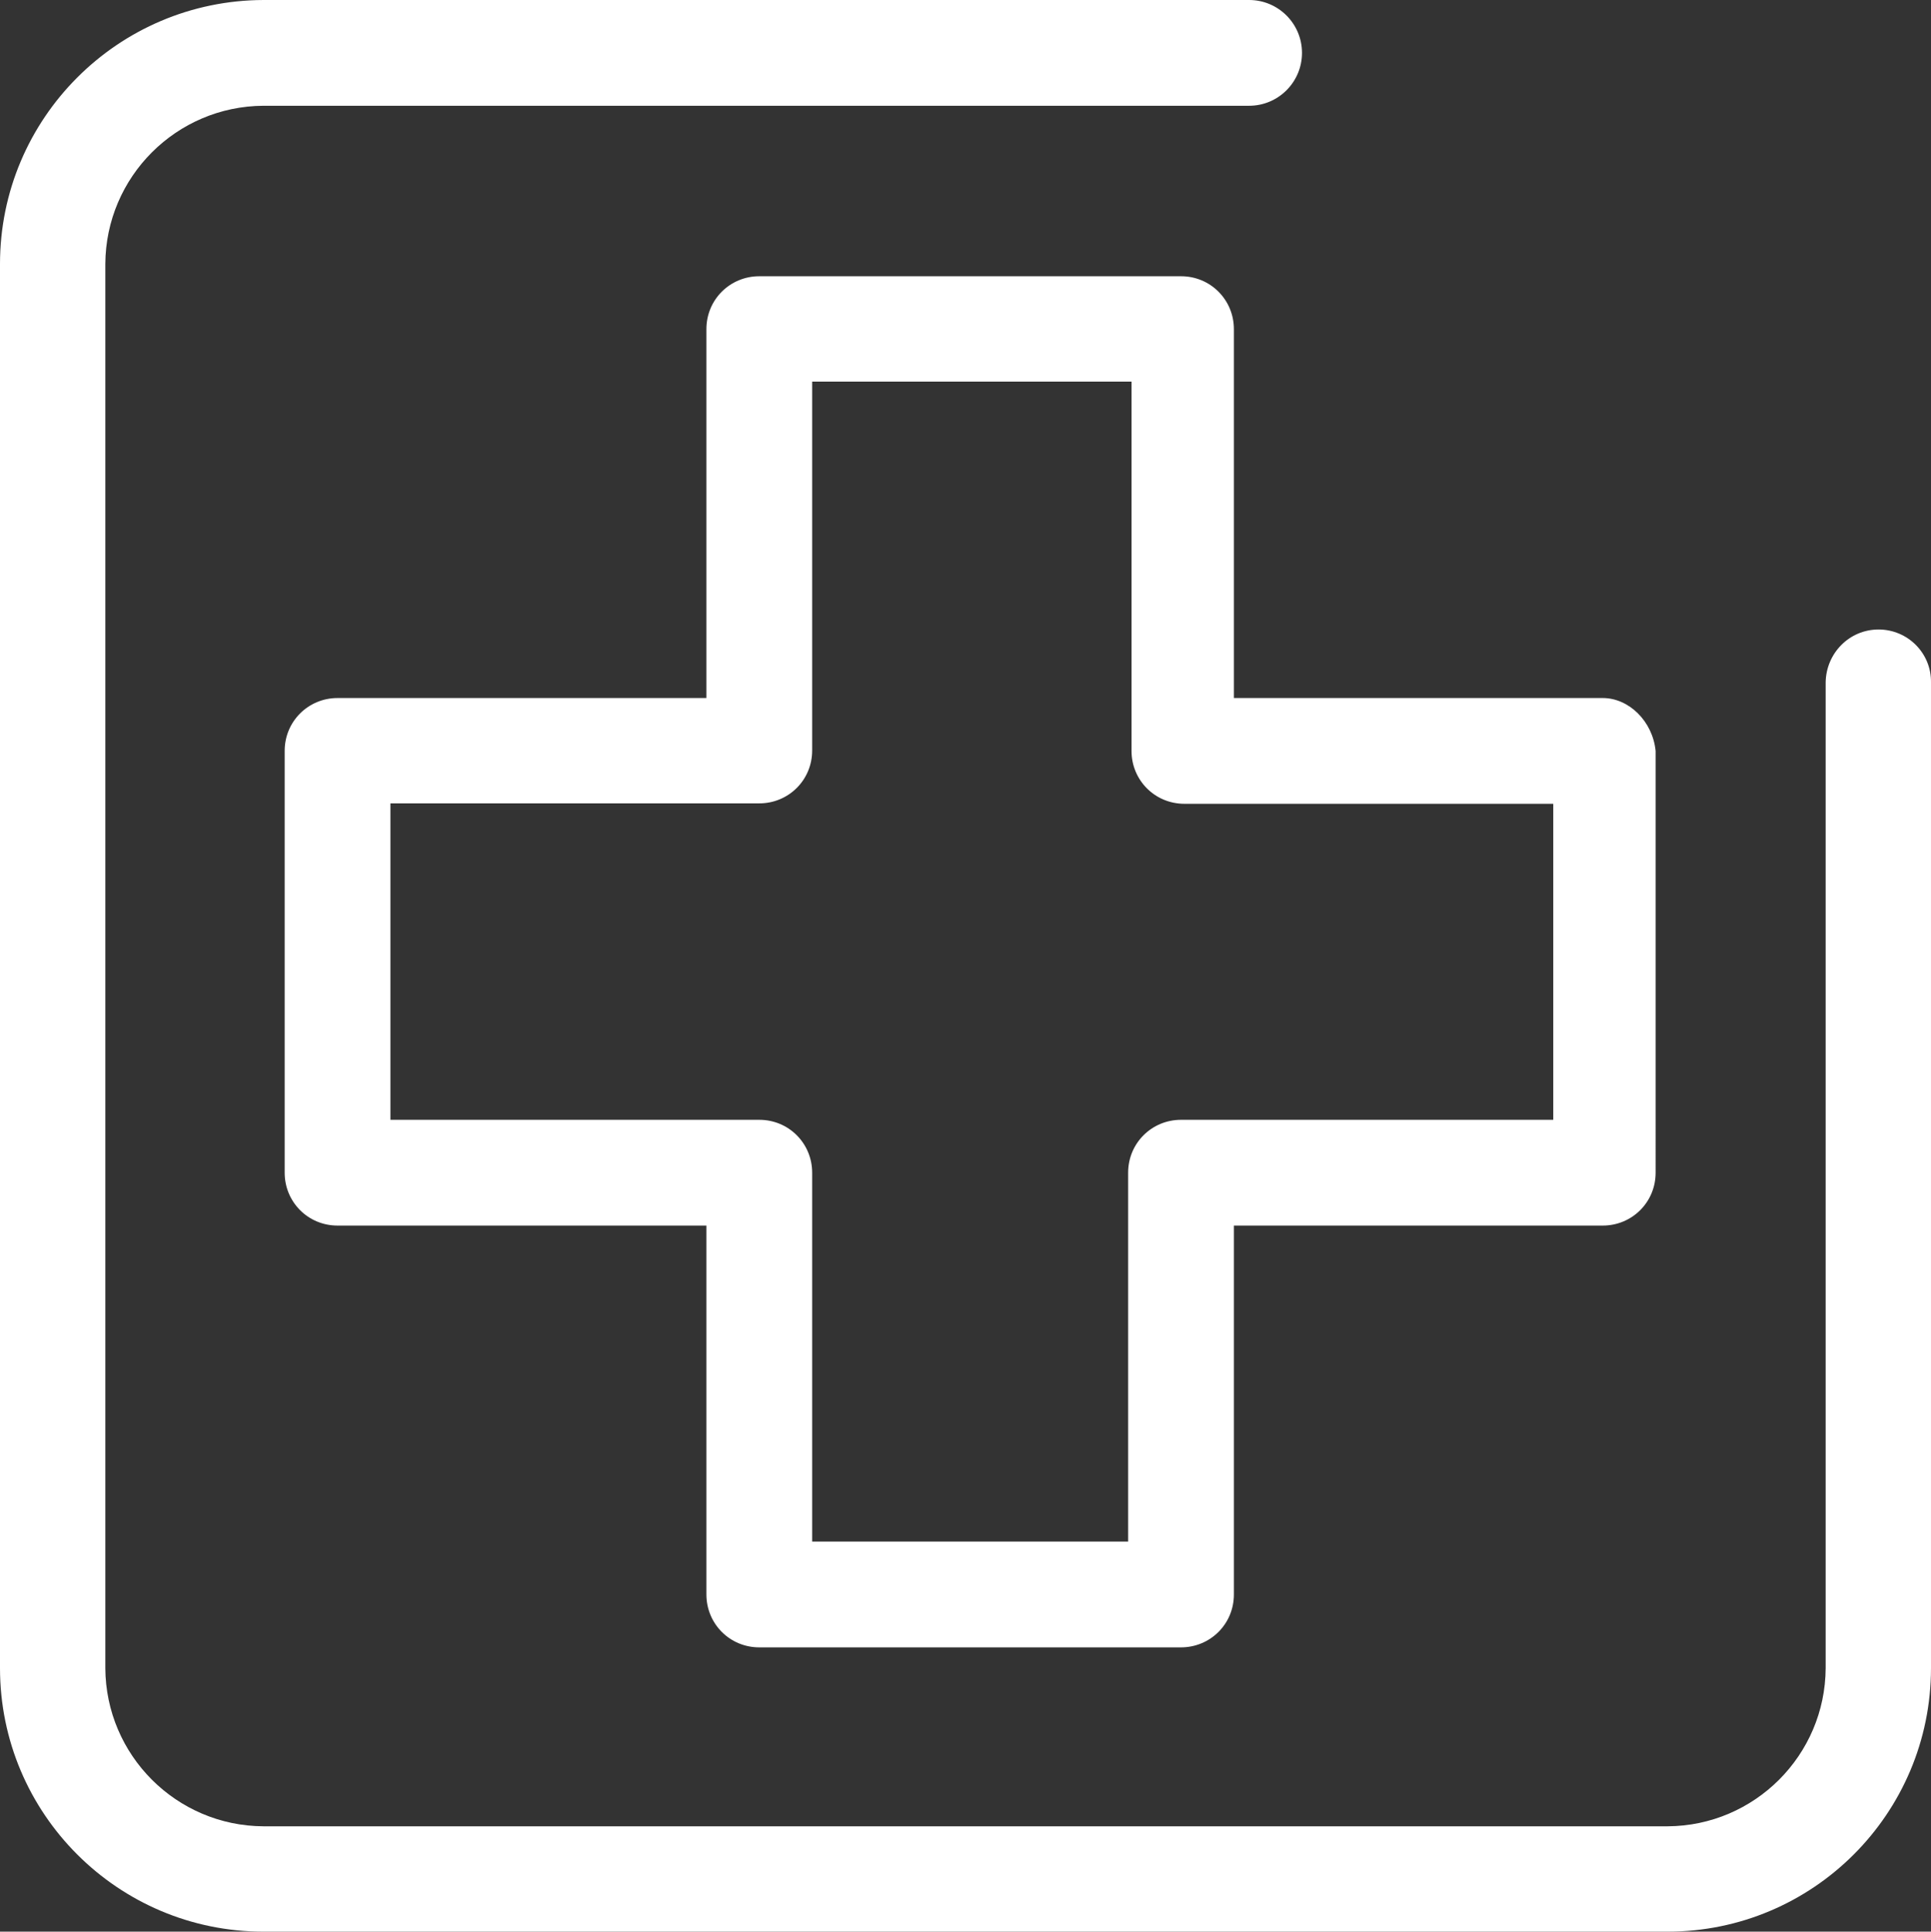
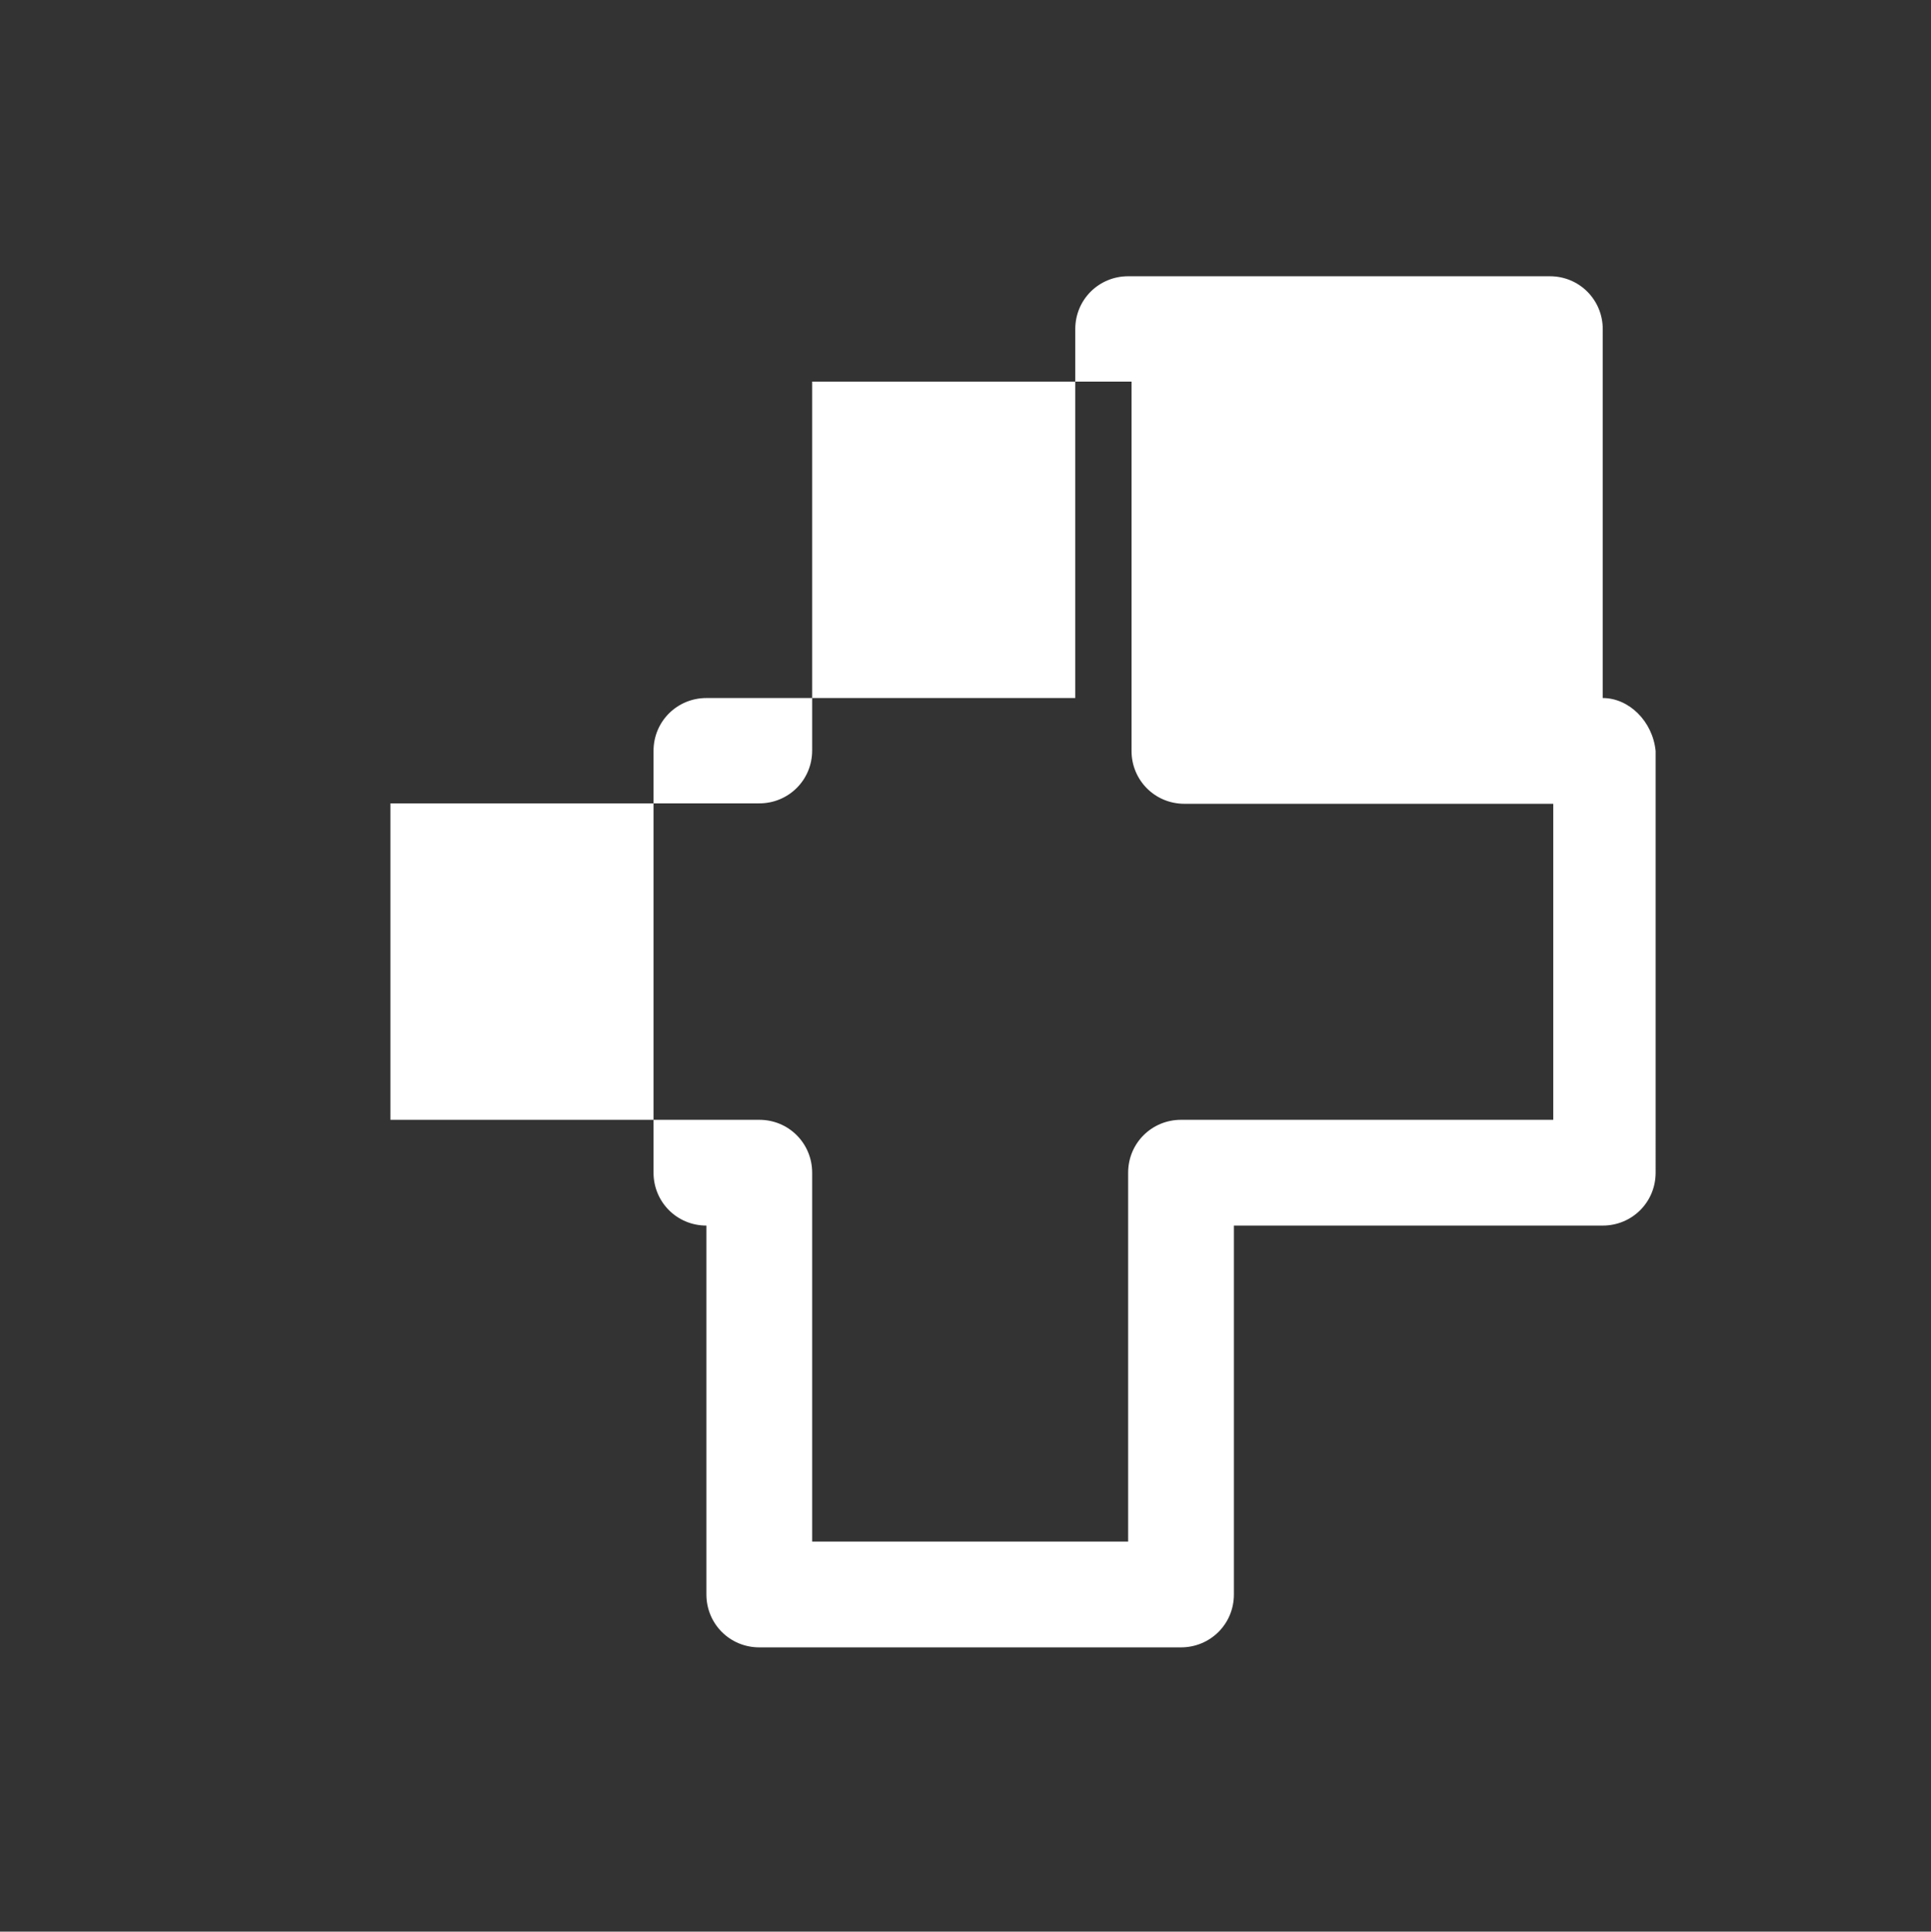
<svg xmlns="http://www.w3.org/2000/svg" xmlns:ns1="http://sodipodi.sourceforge.net/DTD/sodipodi-0.dtd" xmlns:ns2="http://www.inkscape.org/namespaces/inkscape" version="1.1" id="Warstwa_1" x="0px" y="0px" viewBox="0 0 456.501 456.6" xml:space="preserve" ns1:docname="medyczne.svg" width="456.501" height="456.6" ns2:version="0.92.4 (5da689c313, 2019-01-14)">
  <rect x="0" y="0" width="456.501" height="456.6" fill="#333333" stroke="none" />
  <defs id="defs282" />
  <ns1:namedview pagecolor="#ffffff" bordercolor="#666666" borderopacity="1" objecttolerance="10" gridtolerance="10" guidetolerance="10" ns2:pageopacity="0" ns2:pageshadow="2" ns2:window-width="640" ns2:window-height="480" id="namedview280" showgrid="false" ns2:zoom="0.40901213" ns2:cx="222.5" ns2:cy="219.6" ns2:window-x="0" ns2:window-y="0" ns2:window-maximized="0" ns2:current-layer="Warstwa_1" />
  <style type="text/css" id="style267">
	.st0{fill:#FFFFFF;}
</style>
-   <path class="st0" d="m 444.1,148.8 c -6.9,0 -12.4,5.6 -12.5,12.5 v 233 c -0.1,20.6 -16.8,37.3 -37.4,37.4 H 62.3 C 41.7,431.6 25,414.9 24.9,394.3 V 62.4 C 25,41.8 41.7,25.1 62.3,25 h 233 c 6.9,0 12.5,-5.6 12.5,-12.5 C 307.8,5.6 302.2,0 295.3,0 H 62.3 C 27.9,0.1 0,28 0,62.4 v 331.9 c 0,34.4 27.9,62.3 62.3,62.3 h 331.9 c 34.4,0 62.3,-27.9 62.3,-62.3 v -233 c 0.1,-6.9 -5.5,-12.5 -12.4,-12.5 z" id="path269" ns2:connector-curvature="0" style="fill:#ffffff" />
  <g id="g277" transform="translate(-66,-51.5)">
    <g id="g275">
      <g id="g273">
-         <path class="st0" d="m 444.9,216.5 h -87.2 v -87.2 c 0,-6.9 -5.5,-12.5 -12.5,-12.5 h -99.7 c -6.9,0 -12.5,5.5 -12.5,12.5 v 87.2 h -87.2 c -6.9,0 -12.5,5.5 -12.5,12.5 v 99.7 c 0,6.9 5.5,12.5 12.5,12.5 H 233 v 87.2 c 0,6.9 5.5,12.5 12.5,12.5 h 99.7 c 6.9,0 12.5,-5.5 12.5,-12.5 v -87.2 h 87.2 c 6.9,0 12.5,-5.5 12.5,-12.5 V 229 c -0.7,-7 -6.3,-12.5 -12.5,-12.5 z m -11.8,99.7 h -0.7 -87.2 c -6.9,0 -12.5,5.5 -12.5,12.5 v 87.2 H 258 v -87.2 c 0,-6.9 -5.5,-12.5 -12.5,-12.5 h -87.2 v -74.8 h 87.2 c 6.9,0 12.5,-5.5 12.5,-12.5 v -87.2 h 75.5 V 229 c 0,6.9 5.5,12.5 12.5,12.5 h 87.2 v 74.7 z" id="path271" ns2:connector-curvature="0" style="fill:#ffffff" />
+         <path class="st0" d="m 444.9,216.5 v -87.2 c 0,-6.9 -5.5,-12.5 -12.5,-12.5 h -99.7 c -6.9,0 -12.5,5.5 -12.5,12.5 v 87.2 h -87.2 c -6.9,0 -12.5,5.5 -12.5,12.5 v 99.7 c 0,6.9 5.5,12.5 12.5,12.5 H 233 v 87.2 c 0,6.9 5.5,12.5 12.5,12.5 h 99.7 c 6.9,0 12.5,-5.5 12.5,-12.5 v -87.2 h 87.2 c 6.9,0 12.5,-5.5 12.5,-12.5 V 229 c -0.7,-7 -6.3,-12.5 -12.5,-12.5 z m -11.8,99.7 h -0.7 -87.2 c -6.9,0 -12.5,5.5 -12.5,12.5 v 87.2 H 258 v -87.2 c 0,-6.9 -5.5,-12.5 -12.5,-12.5 h -87.2 v -74.8 h 87.2 c 6.9,0 12.5,-5.5 12.5,-12.5 v -87.2 h 75.5 V 229 c 0,6.9 5.5,12.5 12.5,12.5 h 87.2 v 74.7 z" id="path271" ns2:connector-curvature="0" style="fill:#ffffff" />
      </g>
    </g>
  </g>
</svg>